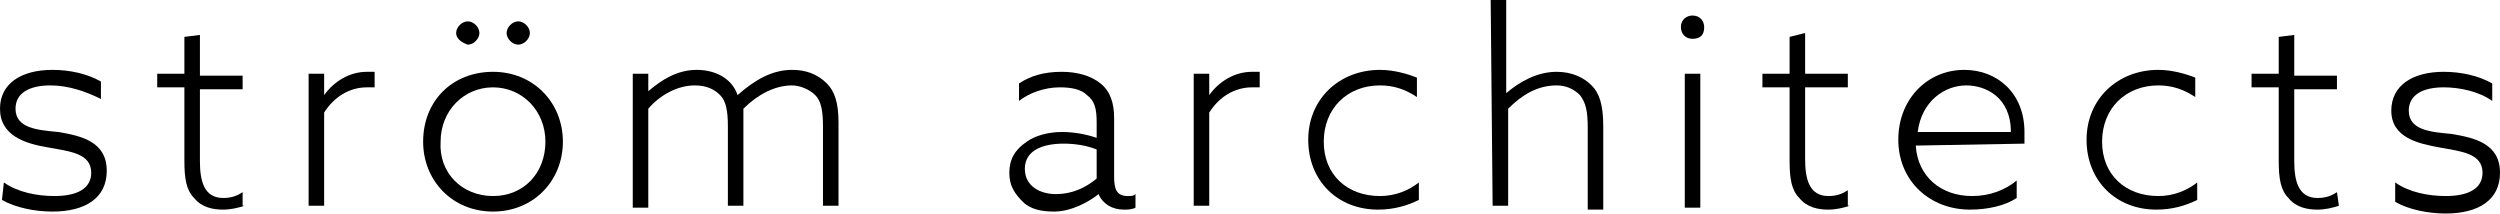
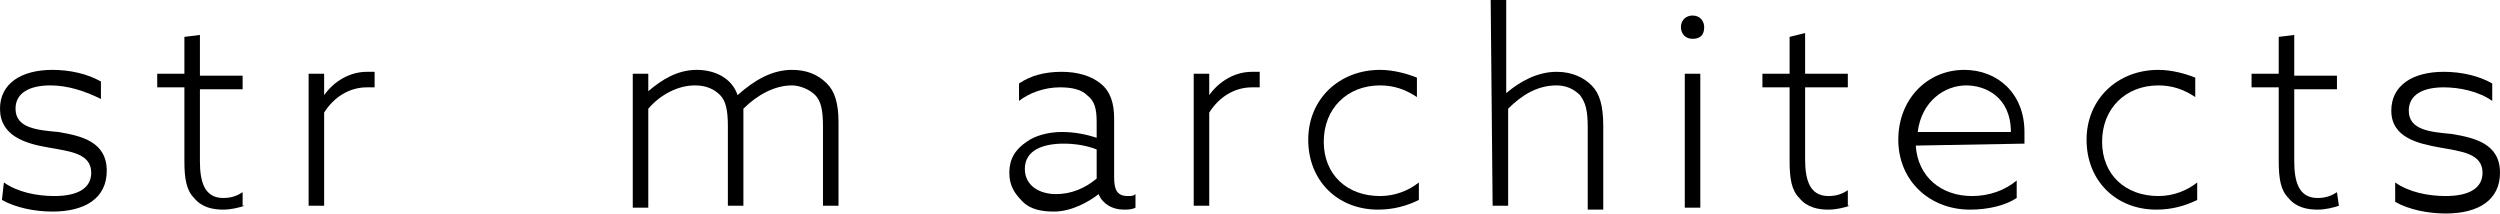
<svg xmlns="http://www.w3.org/2000/svg" version="1.1" id="Layer_1" x="0px" y="0px" viewBox="0 0 128.8 11" style="enable-background:new 0 0 128.8 11;" xml:space="preserve">
  <g>
    <g>
      <path d="M0.2,9.4c0.7,0.5,1.7,0.7,2.6,0.7c1.2,0,1.9-0.4,1.9-1.2c0-1-1.1-1.1-2.2-1.3C1.3,7.4,0,7,0,5.6c0-1.3,1.1-2,2.7-2    c0.9,0,1.8,0.2,2.5,0.6v0.9C4.4,4.7,3.5,4.4,2.6,4.4c-1.1,0-1.8,0.4-1.8,1.2c0,1,1.1,1.1,2.2,1.2c1.2,0.2,2.5,0.5,2.5,2    c0,1.4-1.1,2.1-2.8,2.1c-0.9,0-1.9-0.2-2.6-0.6L0.2,9.4L0.2,9.4z" />
      <path d="M12.6,10.6c-0.3,0.1-0.7,0.2-1.1,0.2c-0.5,0-1.1-0.1-1.5-0.6c-0.4-0.4-0.5-1-0.5-1.9V4.5H8.1V3.8h1.4V1.9l0.8-0.1v2.1h2.2    v0.7h-2.2v3.7c0,1,0.2,1.9,1.2,1.9c0.4,0,0.7-0.1,1-0.3v0.7H12.6z" />
      <path d="M15.9,3.8h0.8v1.1l0,0c0.5-0.7,1.3-1.2,2.2-1.2c0.2,0,0.3,0,0.4,0v0.8c-0.1,0-0.3,0-0.4,0c-0.9,0-1.7,0.5-2.2,1.3v4.8    h-0.8C15.9,10.6,15.9,3.8,15.9,3.8z" />
    </g>
    <g>
-       <path d="M25.4,3.7c2.1,0,3.6,1.6,3.6,3.6s-1.5,3.6-3.6,3.6s-3.6-1.6-3.6-3.6C21.8,5.2,23.3,3.7,25.4,3.7z M25.4,10.1    c1.6,0,2.7-1.2,2.7-2.8s-1.2-2.8-2.7-2.8s-2.7,1.2-2.7,2.8C22.6,8.9,23.8,10.1,25.4,10.1z M23.5,1.7c0-0.3,0.3-0.6,0.6-0.6    c0.3,0,0.6,0.3,0.6,0.6s-0.3,0.6-0.6,0.6C23.8,2.2,23.5,2,23.5,1.7z M26.1,1.7c0-0.3,0.3-0.6,0.6-0.6s0.6,0.3,0.6,0.6    S27,2.3,26.7,2.3S26.1,2,26.1,1.7z" />
      <path d="M42.4,6.5c0-0.8-0.1-1.3-0.4-1.6c-0.3-0.3-0.8-0.5-1.2-0.5c-0.9,0-1.8,0.5-2.5,1.2c0,0.2,0,0.5,0,0.7v4.3h-0.8V6.5    c0-0.8-0.1-1.3-0.4-1.6c-0.3-0.3-0.7-0.5-1.3-0.5c-0.9,0-1.8,0.5-2.4,1.2v5.1h-0.8V3.8h0.8v0.9l0,0c0.7-0.6,1.5-1.1,2.5-1.1    c0.9,0,1.8,0.4,2.1,1.3c0.9-0.8,1.8-1.3,2.8-1.3c0.7,0,1.3,0.2,1.8,0.7c0.4,0.4,0.6,1,0.6,2v4.3h-0.8C42.4,10.6,42.4,6.5,42.4,6.5    z" />
      <path d="M56.6,10c-0.5,0.4-1.4,0.9-2.3,0.9c-0.6,0-1.2-0.1-1.6-0.5S52,9.6,52,8.9s0.3-1.2,0.9-1.6C53.3,7,54,6.8,54.7,6.8    c0.6,0,1.2,0.1,1.8,0.3V6.3c0-0.7-0.1-1.1-0.5-1.4c-0.3-0.3-0.8-0.4-1.4-0.4c-0.8,0-1.6,0.3-2.1,0.7V4.3c0.6-0.4,1.3-0.6,2.2-0.6    c0.8,0,1.5,0.2,2,0.6s0.7,1,0.7,1.8v3c0,0.6,0.1,1,0.7,1c0.2,0,0.3,0,0.4-0.1v0.7c-0.2,0.1-0.4,0.1-0.6,0.1    C57.3,10.8,56.8,10.5,56.6,10L56.6,10z M56.5,7.7c-0.5-0.2-1.1-0.3-1.7-0.3c-1,0-2,0.3-2,1.3c0,0.9,0.8,1.3,1.6,1.3    s1.5-0.3,2.1-0.8C56.5,9.2,56.5,7.7,56.5,7.7z" />
      <path d="M61.5,3.8h0.8v1.1l0,0c0.5-0.7,1.3-1.2,2.2-1.2c0.2,0,0.3,0,0.4,0v0.8c-0.1,0-0.3,0-0.4,0c-0.9,0-1.7,0.5-2.2,1.3v4.8    h-0.8V3.8z" />
    </g>
    <g>
      <path d="M73.1,10.3c-0.6,0.3-1.3,0.5-2.1,0.5c-2.1,0-3.6-1.5-3.6-3.6s1.6-3.6,3.7-3.6c0.7,0,1.4,0.2,1.9,0.4v1    c-0.6-0.4-1.2-0.6-1.9-0.6c-1.7,0-2.9,1.2-2.9,2.9s1.2,2.8,2.9,2.8c0.8,0,1.5-0.3,2-0.7V10.3z" />
      <path d="M76.8,0h0.8v4.8l0,0c0.7-0.6,1.6-1.1,2.6-1.1C81,3.7,81.6,4,82,4.4c0.4,0.4,0.6,1,0.6,2.1v4.3h-0.8V6.6    c0-0.9-0.1-1.3-0.4-1.7c-0.3-0.3-0.7-0.5-1.2-0.5c-1,0-1.8,0.5-2.5,1.2v5h-0.8L76.8,0L76.8,0z" />
      <path d="M87.2,2c-0.4,0-0.6-0.3-0.6-0.6c0-0.4,0.3-0.6,0.6-0.6c0.4,0,0.6,0.3,0.6,0.6C87.8,1.8,87.6,2,87.2,2z M86.8,3.8h0.8v6.9    h-0.8V3.8z" />
      <path d="M95.3,10.6c-0.3,0.1-0.7,0.2-1.1,0.2c-0.5,0-1.1-0.1-1.5-0.6c-0.4-0.4-0.5-1-0.5-1.9V4.5h-1.4V3.8h1.4V1.9L93,1.7v2.1h2.2    v0.7H93v3.7c0,1,0.2,1.9,1.2,1.9c0.4,0,0.7-0.1,1-0.3v0.8H95.3z" />
    </g>
    <g>
      <path d="M98.7,7.5c0.1,1.6,1.3,2.6,2.9,2.6c0.9,0,1.7-0.3,2.3-0.8v0.9c-0.6,0.4-1.5,0.6-2.4,0.6c-2.1,0-3.7-1.5-3.7-3.6    s1.5-3.6,3.4-3.6c1.7,0,3.1,1.2,3.1,3.2c0,0.2,0,0.4,0,0.6L98.7,7.5L98.7,7.5z M103.6,6.8c0-1.8-1.3-2.4-2.3-2.4    c-1.1,0-2.3,0.8-2.5,2.4H103.6z" />
      <path d="M113.2,10.3c-0.6,0.3-1.3,0.5-2.1,0.5c-2.1,0-3.6-1.5-3.6-3.6s1.6-3.6,3.7-3.6c0.7,0,1.4,0.2,1.9,0.4v1    c-0.6-0.4-1.2-0.6-1.9-0.6c-1.7,0-2.9,1.2-2.9,2.9s1.2,2.8,2.9,2.8c0.8,0,1.5-0.3,2-0.7V10.3z" />
      <path d="M120.5,10.6c-0.3,0.1-0.7,0.2-1.1,0.2c-0.5,0-1.1-0.1-1.5-0.6c-0.4-0.4-0.5-1-0.5-1.9V4.5H116V3.8h1.4V1.9l0.8-0.1v2.1    h2.2v0.7h-2.2v3.7c0,1,0.2,1.9,1.2,1.9c0.4,0,0.7-0.1,1-0.3L120.5,10.6L120.5,10.6z" />
      <path d="M123.4,9.4c0.7,0.5,1.7,0.7,2.6,0.7c1.2,0,1.9-0.4,1.9-1.2c0-1-1.1-1.1-2.2-1.3c-1.1-0.2-2.5-0.5-2.5-1.9    c0-1.3,1.1-2,2.7-2c0.9,0,1.8,0.2,2.5,0.6v0.9c-0.7-0.5-1.7-0.7-2.5-0.7c-1.1,0-1.8,0.4-1.8,1.2c0,1,1.1,1.1,2.2,1.2    c1.2,0.2,2.5,0.5,2.5,2c0,1.4-1.1,2.1-2.8,2.1c-0.9,0-1.9-0.2-2.6-0.6L123.4,9.4L123.4,9.4z" />
    </g>
  </g>
</svg>